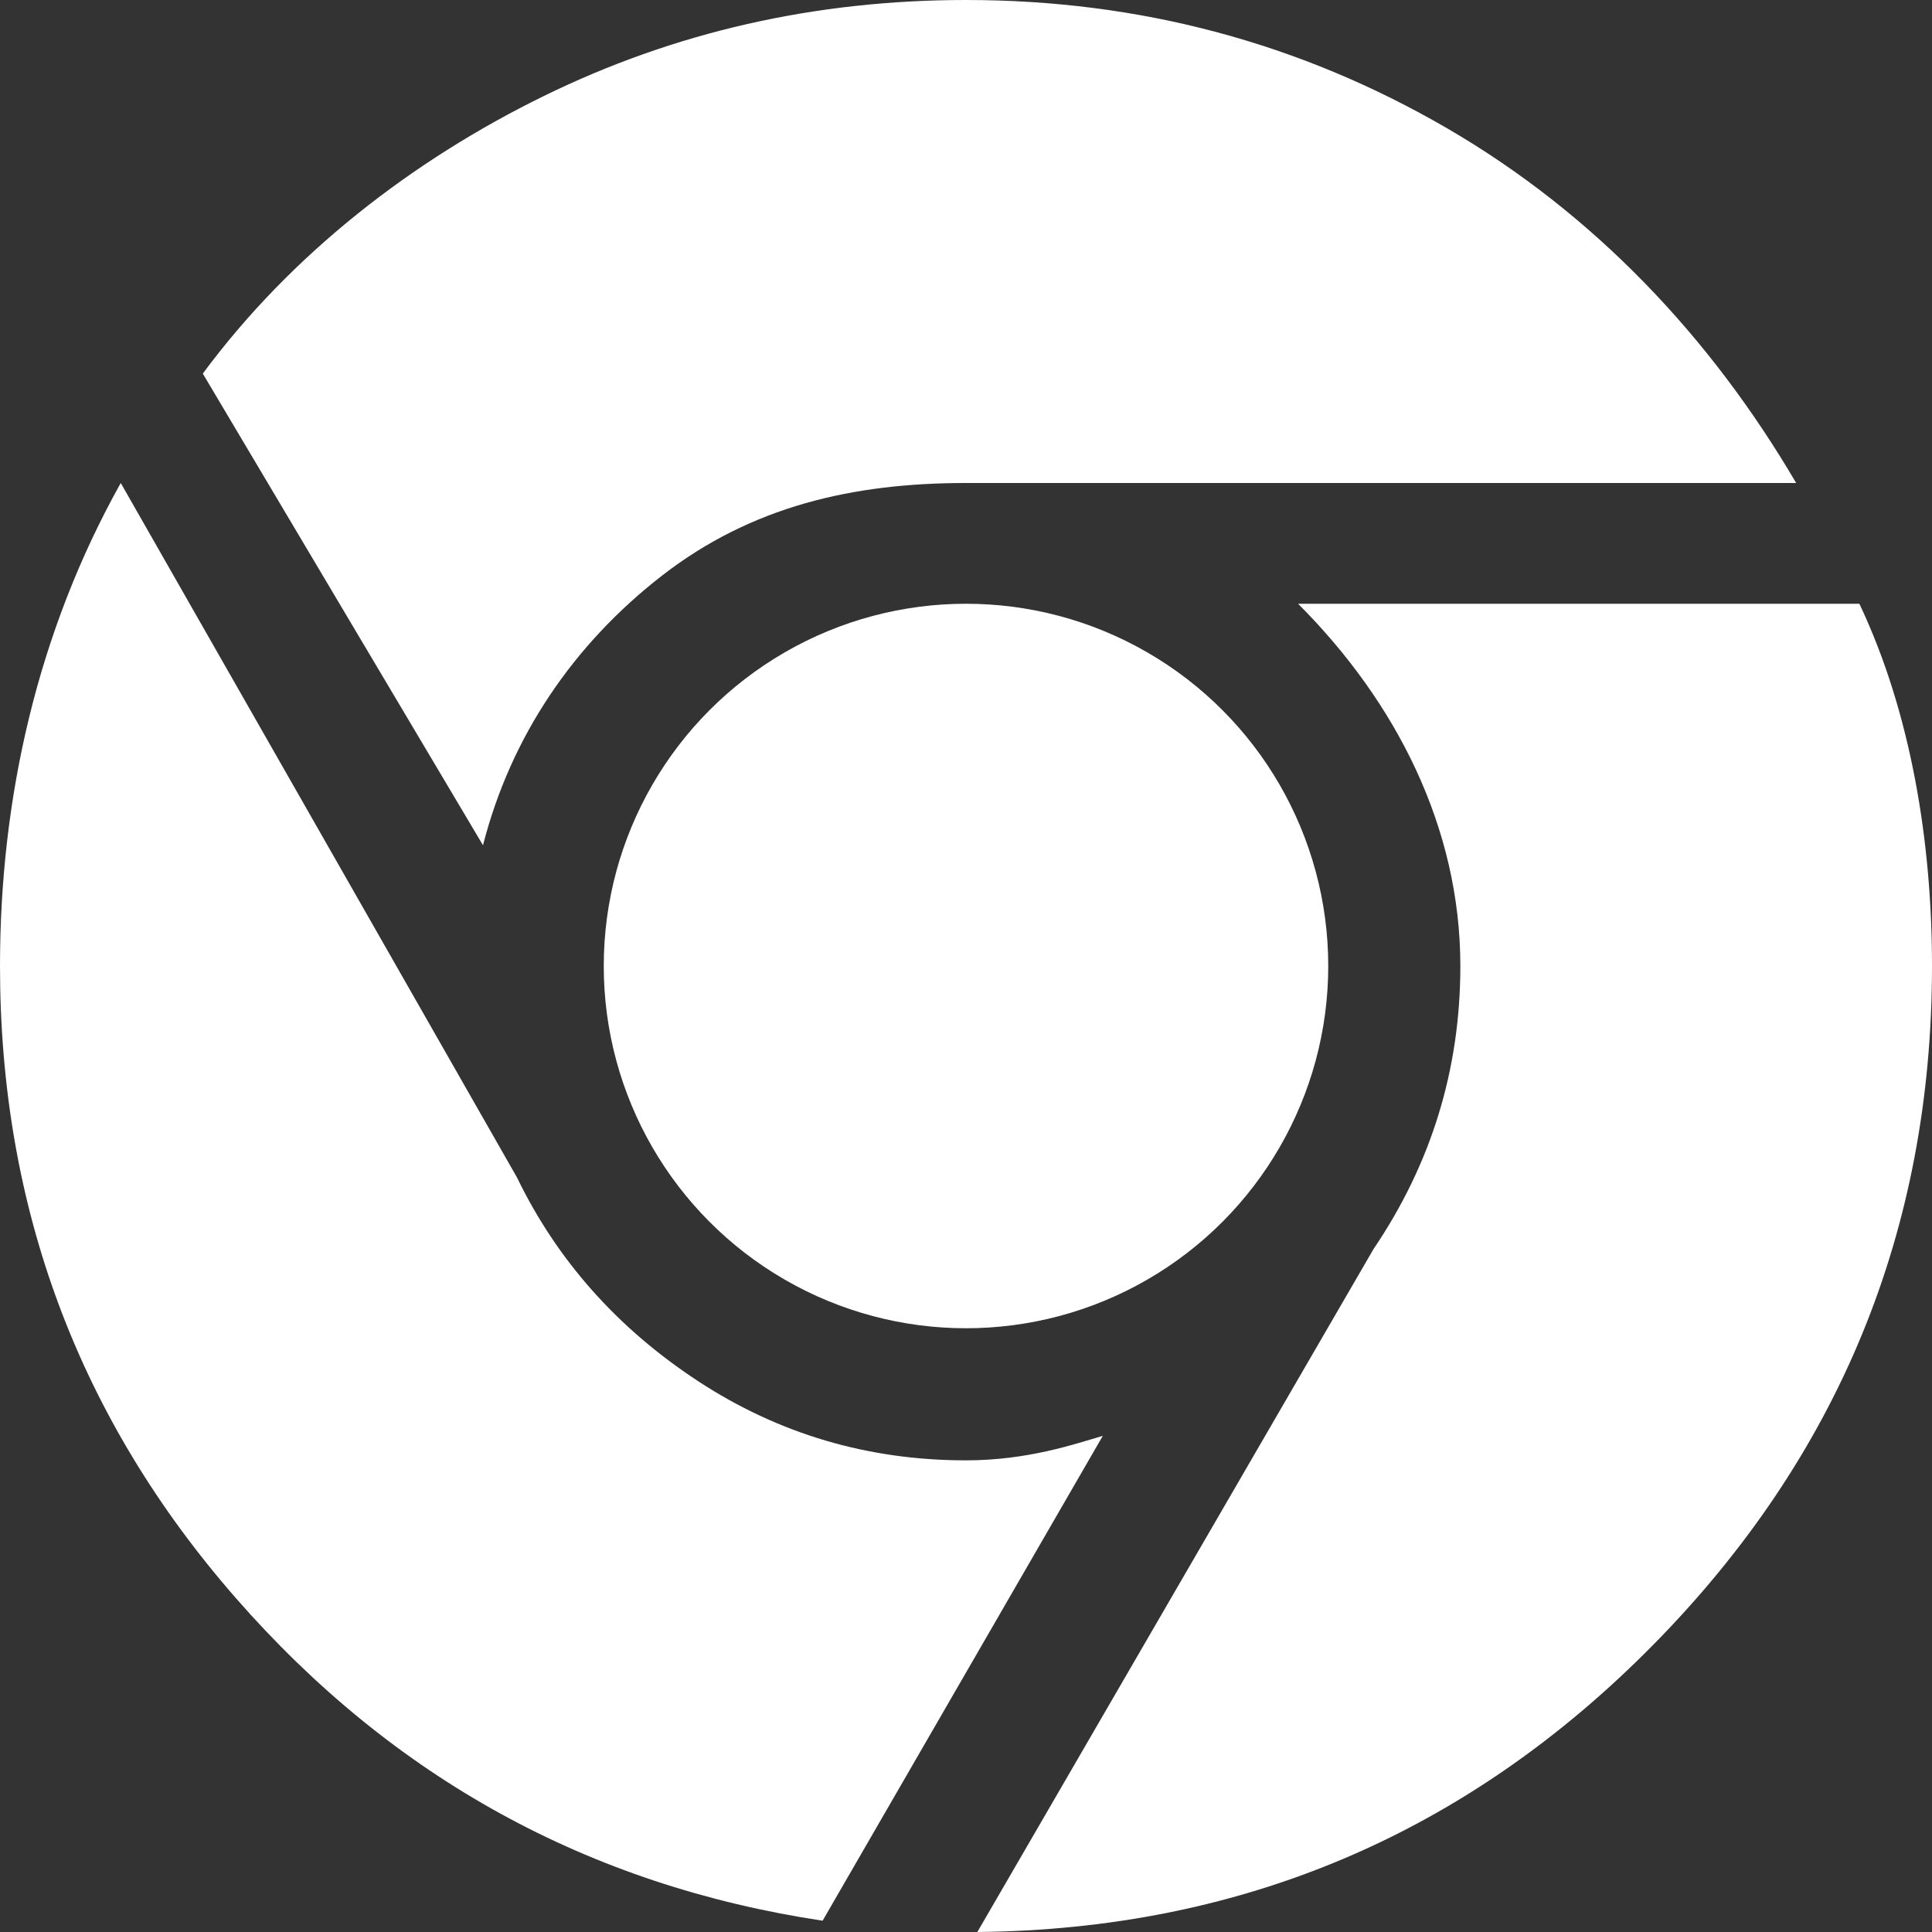
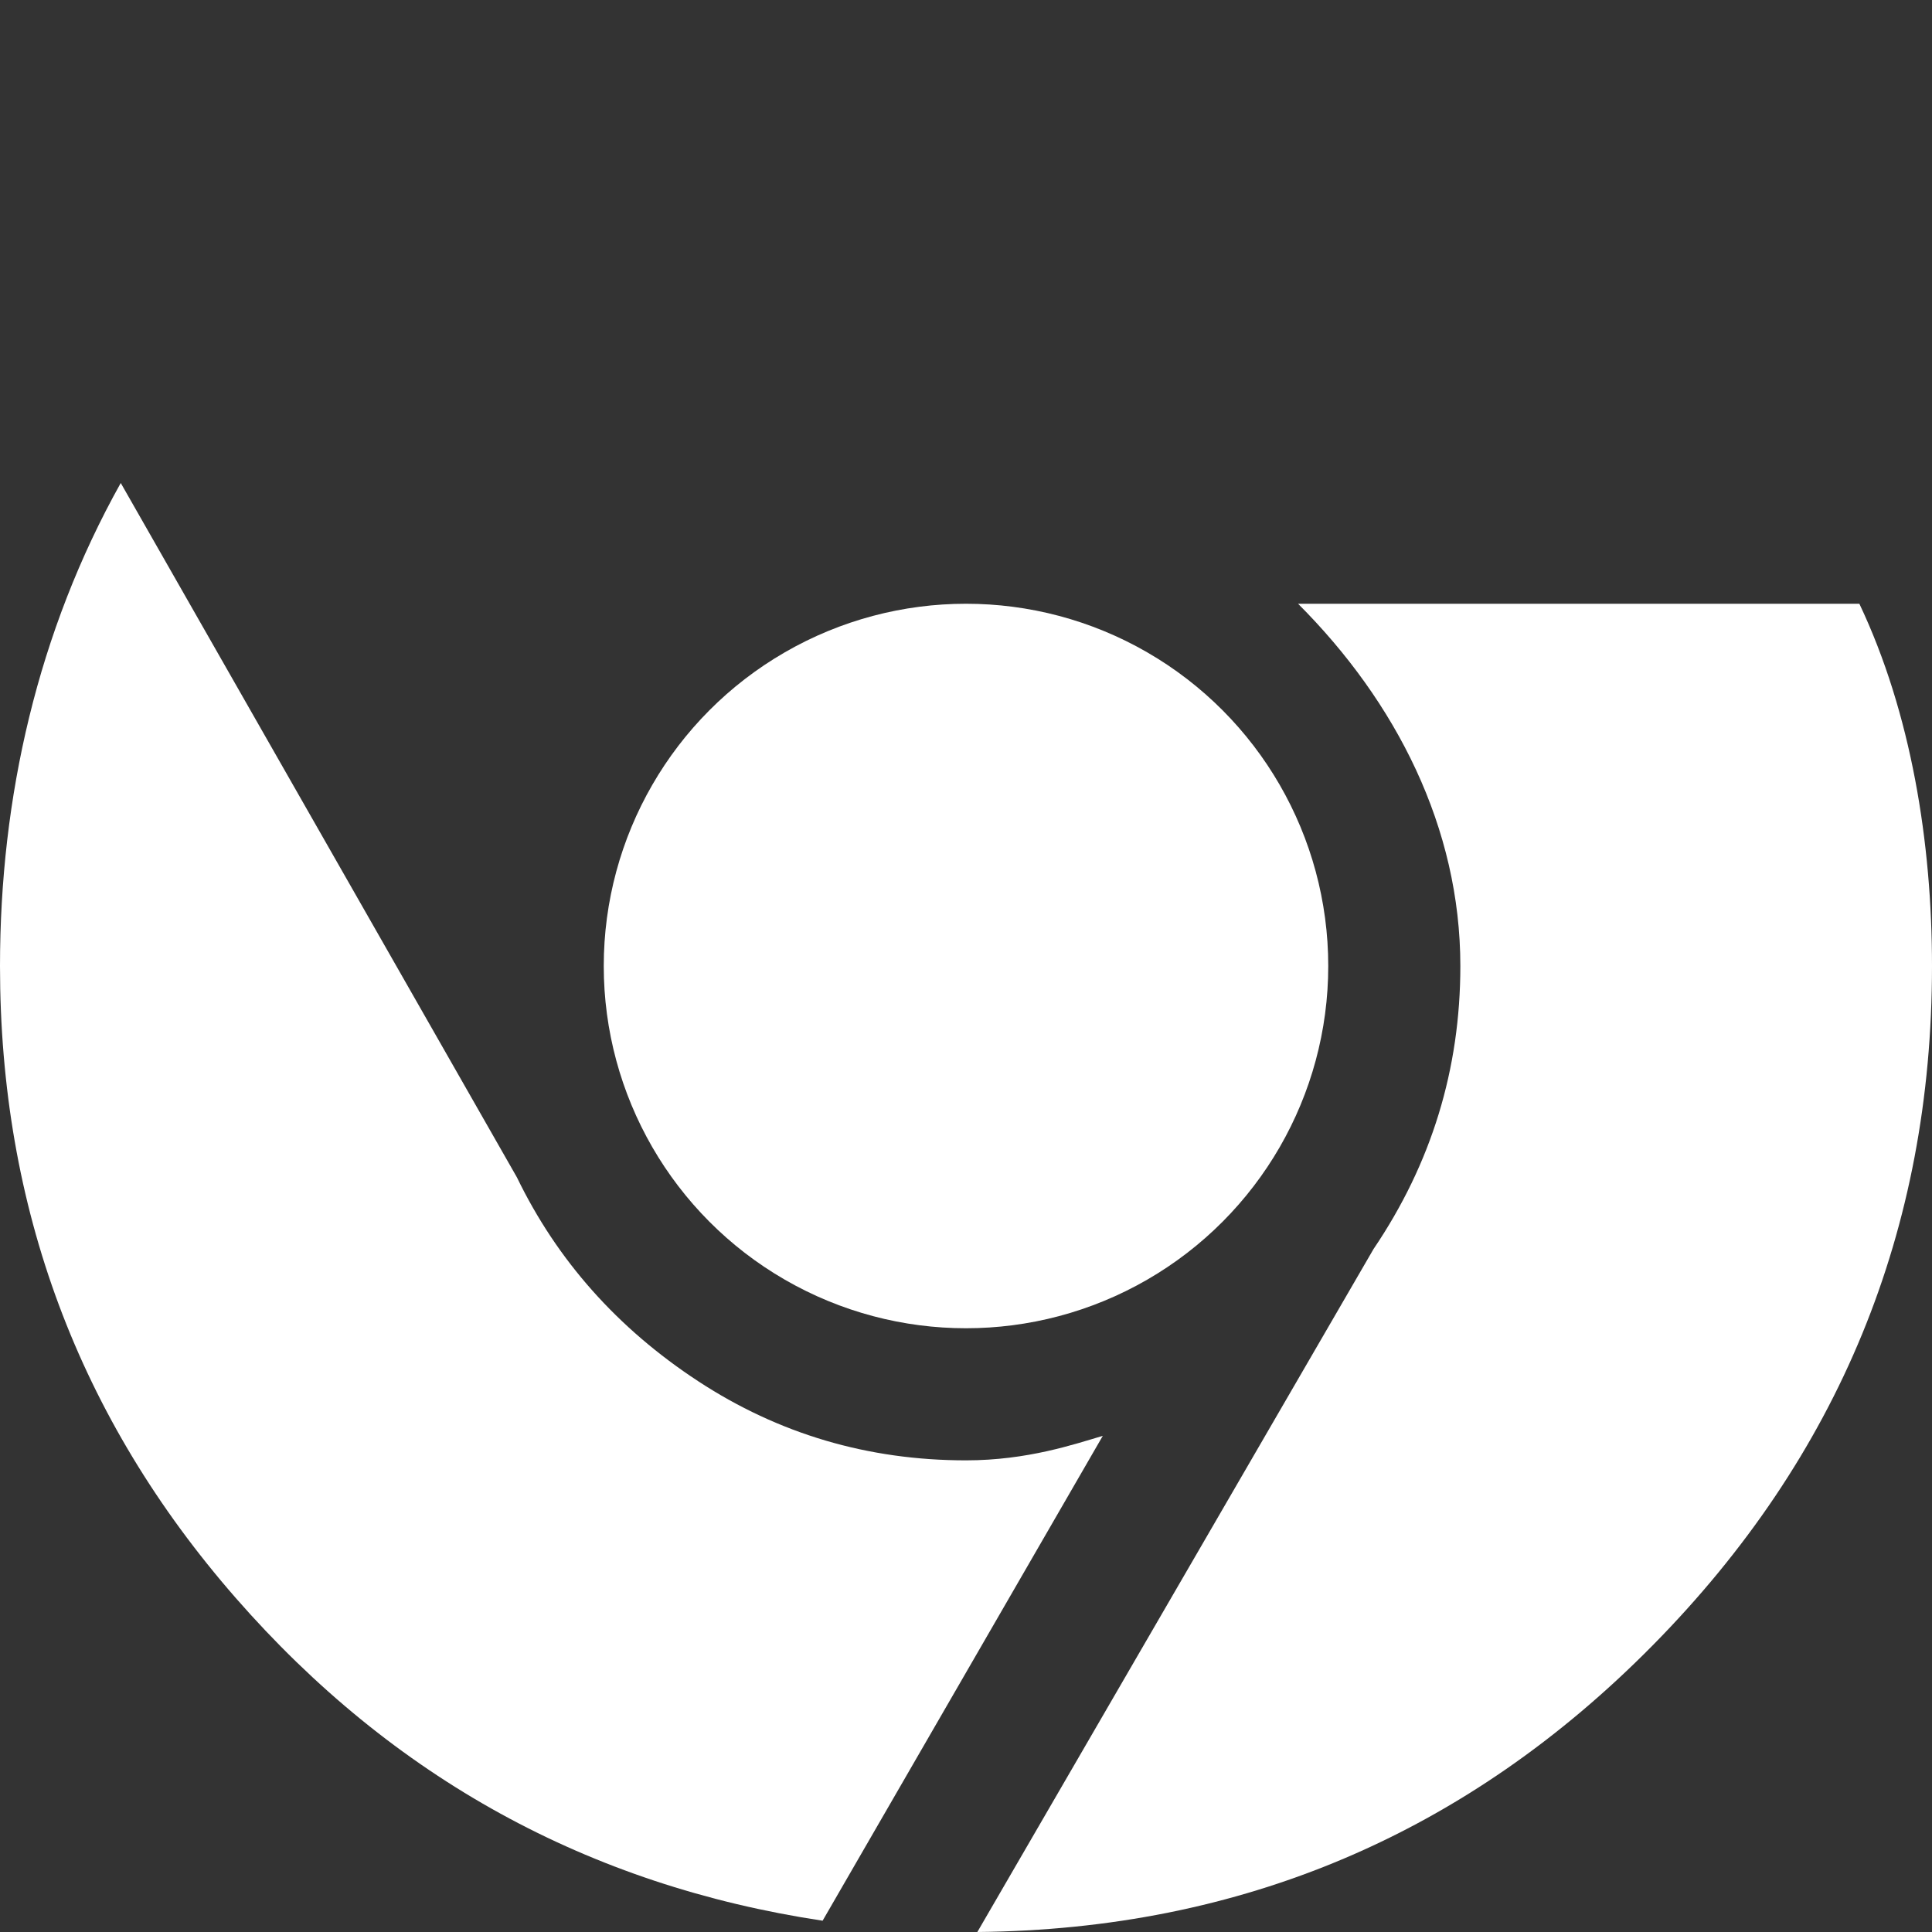
<svg xmlns="http://www.w3.org/2000/svg" enable-background="new 0 0 515.91 728.5" height="512" id="Layer_1" version="1.1" viewBox="0 0 512 512" width="512" xml:space="preserve">
  <rect x="0" y="0" width="512" height="512" fill="#333333" stroke="none" />
  <defs id="defs7" />
  <g id="g6625" style="fill:#ffffff;fill-opacity:1" transform="translate(-141.914,-143.636)">
    <path d="m 397.914,530.644 c -26,0 -49.664,-7.008 -71.008,-20.992 -21.344,-14 -37.344,-32 -48,-54 L 173.914,271.636 c -22,39.344 -32,83.344 -32,128 0,64 20.832,119.84 62.496,167.504 41.664,47.664 93.504,76.16 155.504,85.504 l 74.256,-128.496 c -7.472,2.192 -19.936,6.496 -36.256,6.496 z" id="path5-5" style="fill:#ffffff;fill-opacity:1" />
-     <path d="m 317.418,296.132 c 23.648,-18.32 50.496,-24.496 80.496,-24.496 4,0 220,0 220,0 -22.672,-38.656 -53.504,-71.328 -92.496,-94 -39.008,-22.656 -81.504,-34 -127.504,-34 -40,0 -77.344,8.496 -112,25.504 -34.672,16.992 -66.752,41.744 -90.256,73.504 l 74.256,124.992 c 7.328,-28.656 23.824,-53.152 47.504,-71.504 z" id="path7-1" style="fill:#ffffff;fill-opacity:1" />
-     <path d="M 634.666,303.636 H 485.914 c 26,26 43.008,59.344 43.008,96 0,27.344 -7.664,52.336 -23.008,75.008 l -104.992,180.992 c 70,-0.672 129.664,-26 179.008,-76 49.312,-50 73.984,-110 73.984,-180 0,-32.656 -5.504,-67.008 -19.248,-96 z" id="path9-7" style="fill:#ffffff;fill-opacity:1" />
+     <path d="M 634.666,303.636 H 485.914 c 26,26 43.008,59.344 43.008,96 0,27.344 -7.664,52.336 -23.008,75.008 l -104.992,180.992 c 70,-0.672 129.664,-26 179.008,-76 49.312,-50 73.984,-110 73.984,-180 0,-32.656 -5.504,-67.008 -19.248,-96 " id="path9-7" style="fill:#ffffff;fill-opacity:1" />
    <circle cx="16" cy="16" d="m 22,16 c 0,3.314 -2.686,6 -6,6 -3.314,0 -6,-2.686 -6,-6 0,-3.314 2.686,-6 6,-6 3.314,0 6,2.686 6,6 z" id="circle11" r="6" style="fill:#ffffff;fill-opacity:1" transform="matrix(16,0,0,16,141.914,143.636)" />
  </g>
</svg>